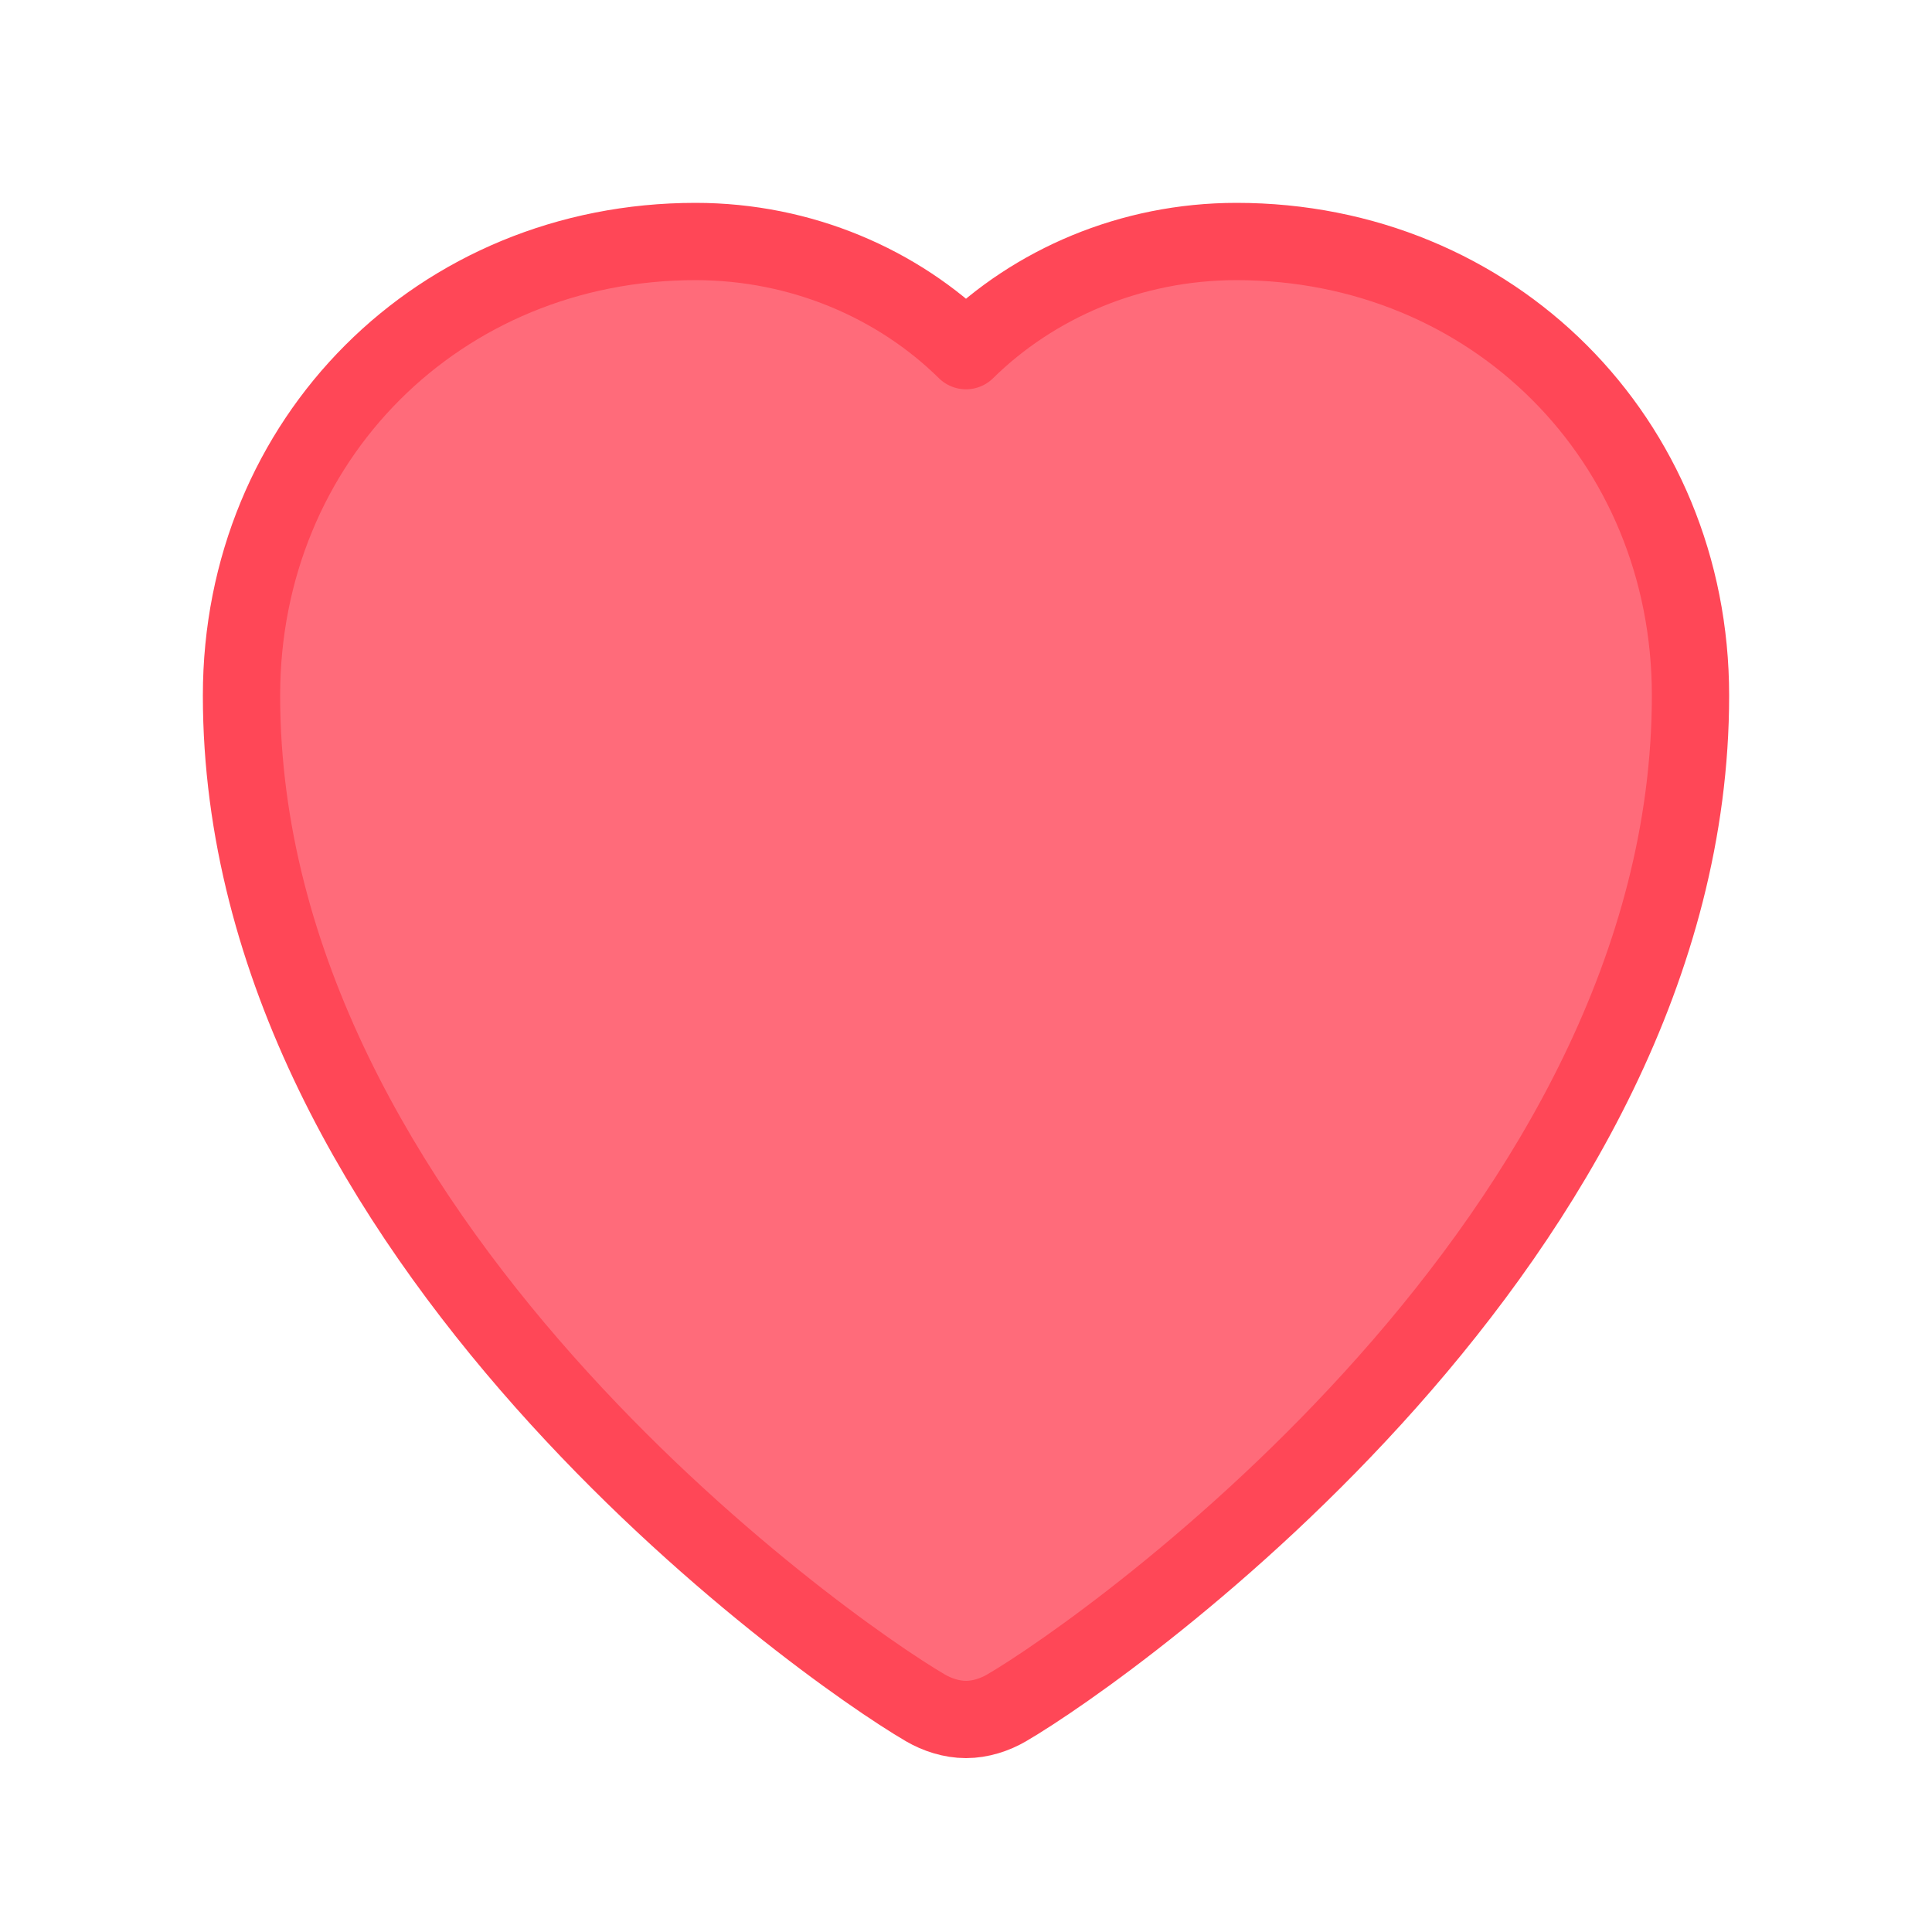
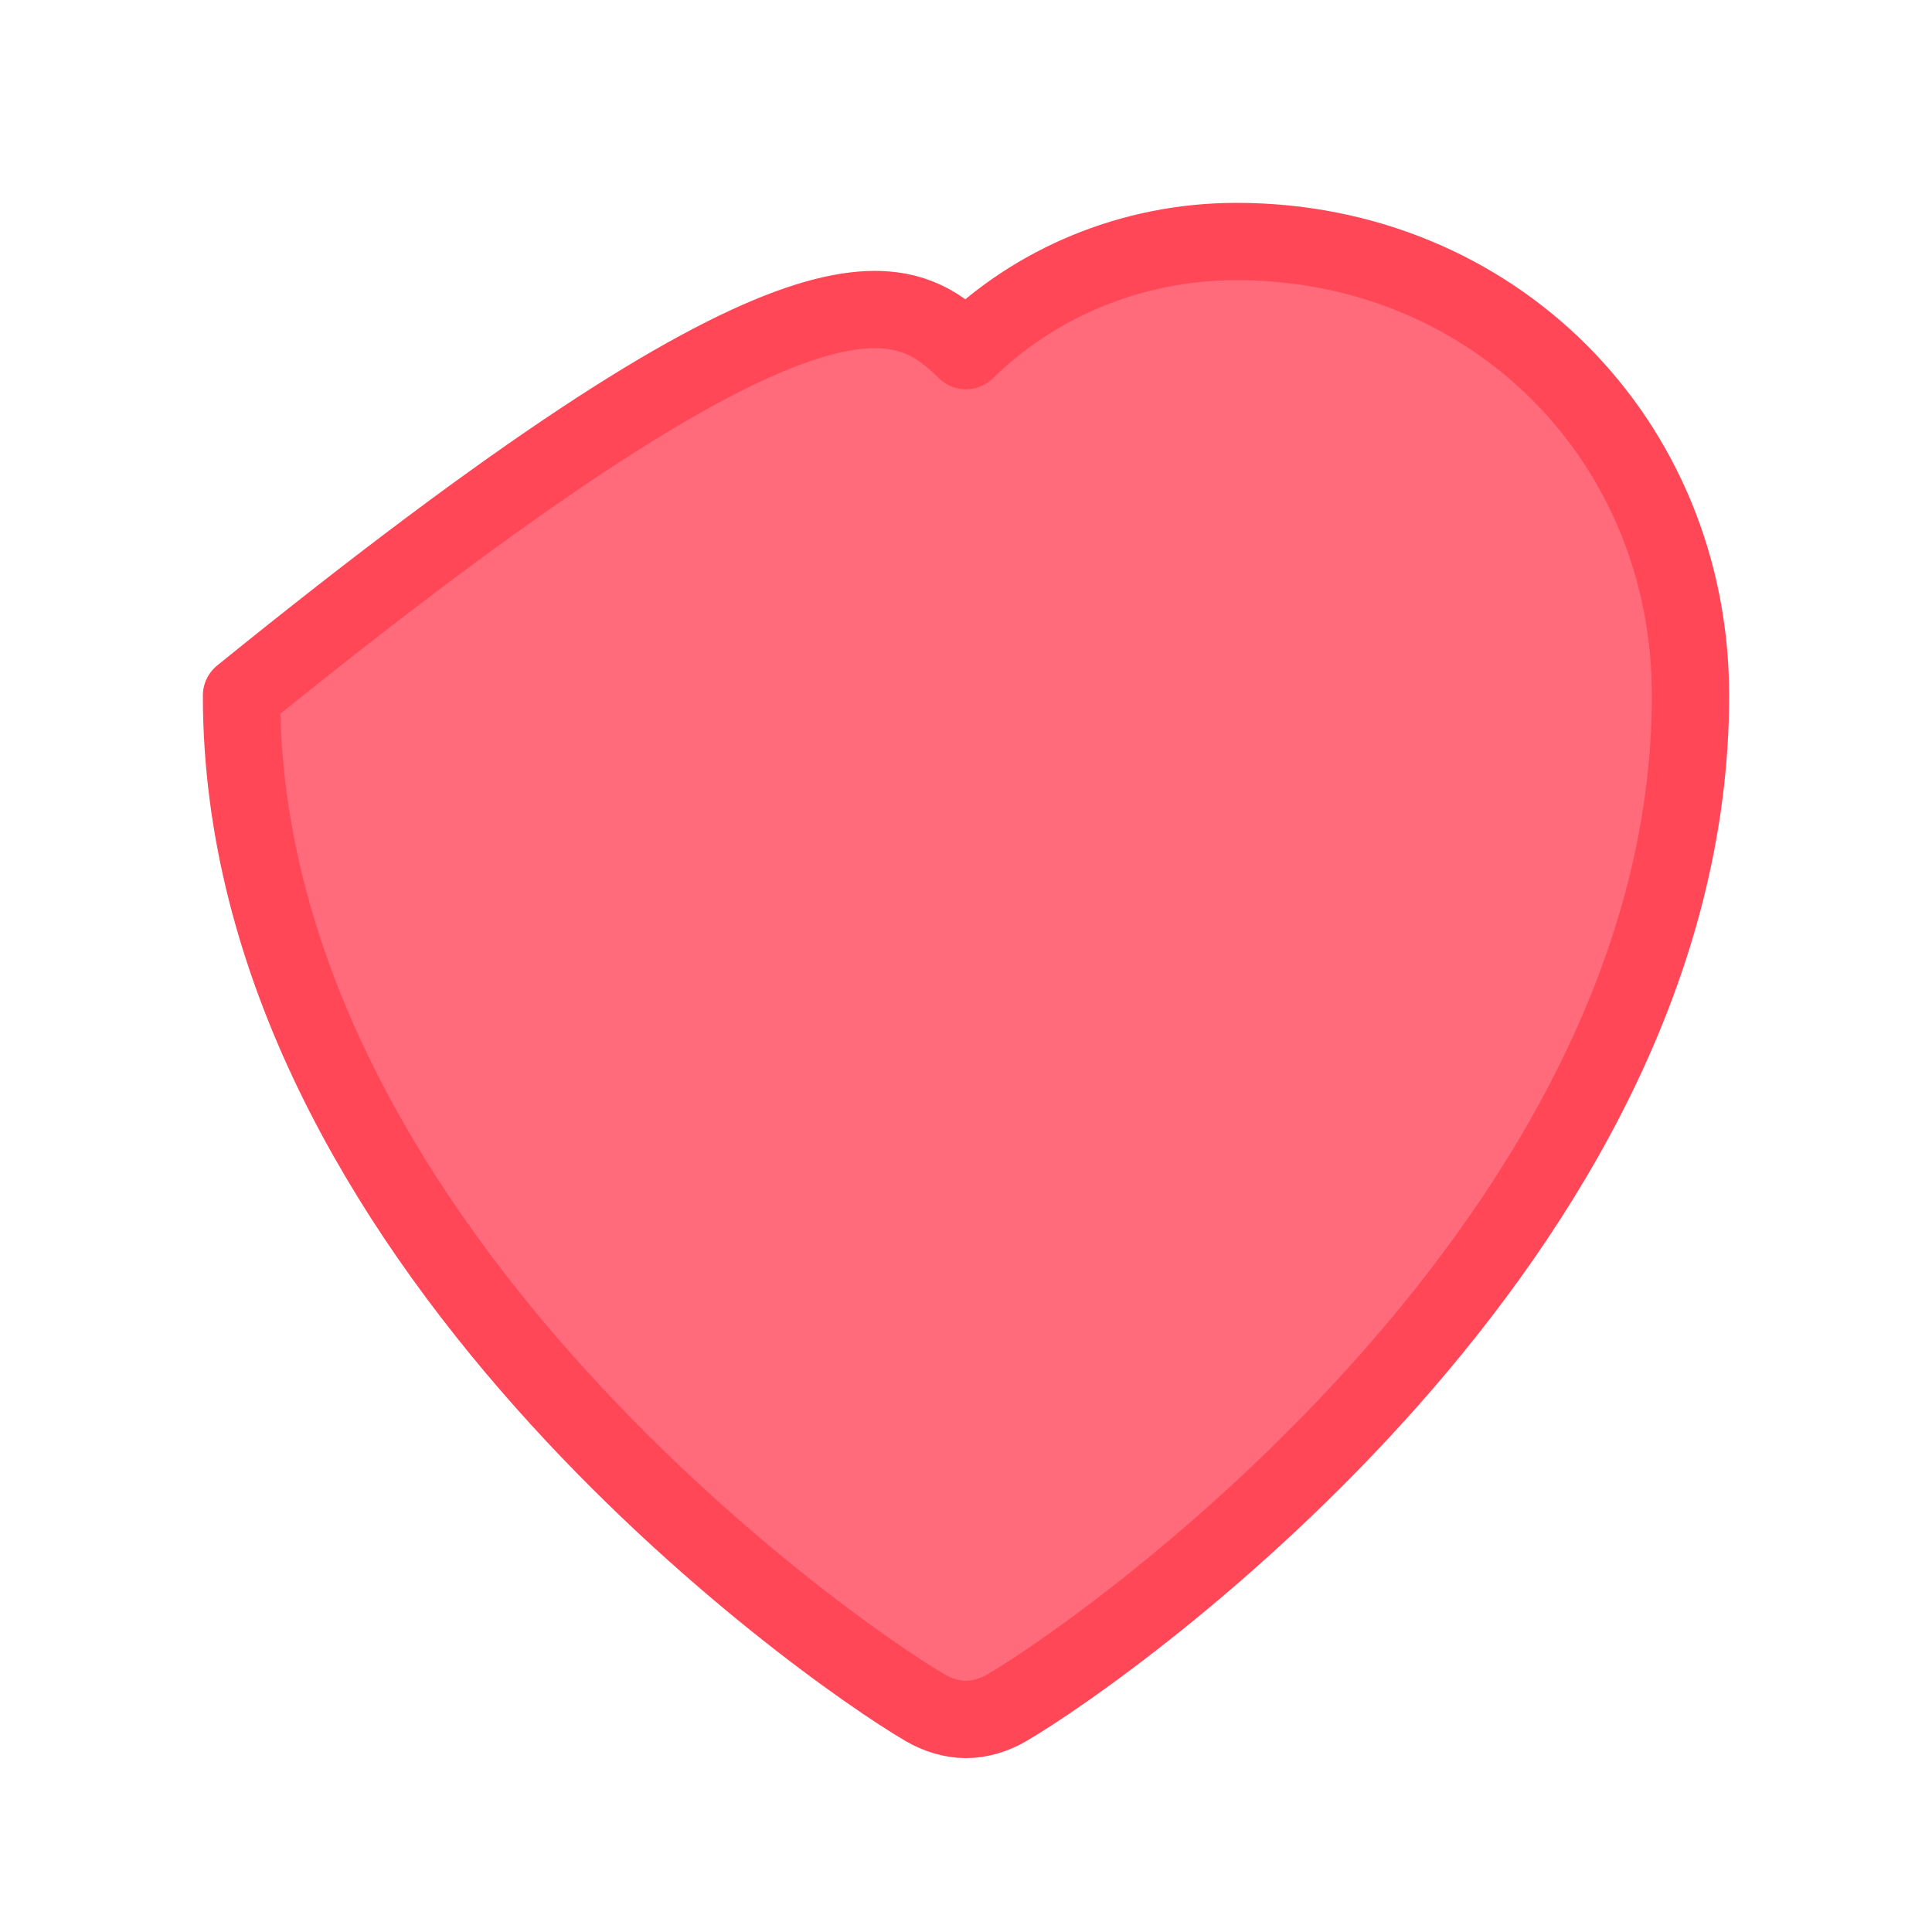
<svg xmlns="http://www.w3.org/2000/svg" width="20" height="20" viewBox="0 0 20 20" fill="none">
-   <path d="M10 17.8C9.85 17.8 9.7 17.75 9.58 17.68C8.5 17.05 2.5 12.8 2.5 7.2C2.5 4.55 4.55 2.5 7.2 2.5C8.3 2.5 9.3 2.94 10 3.63C10.7 2.94 11.7 2.5 12.8 2.5C15.45 2.5 17.5 4.55 17.5 7.2C17.5 12.8 11.5 17.05 10.42 17.68C10.3 17.75 10.15 17.8 10 17.8Z" fill="#FF6B7A" stroke="#FF4757" stroke-width="0.8" stroke-linecap="round" stroke-linejoin="round" stroke-dasharray="0" style="filter: url(#handDrawn)" />
+   <path d="M10 17.8C9.85 17.8 9.7 17.75 9.58 17.68C8.5 17.05 2.5 12.8 2.5 7.2C8.3 2.5 9.3 2.94 10 3.63C10.7 2.94 11.7 2.5 12.8 2.5C15.45 2.5 17.5 4.55 17.5 7.2C17.5 12.8 11.5 17.05 10.42 17.68C10.3 17.75 10.15 17.8 10 17.8Z" fill="#FF6B7A" stroke="#FF4757" stroke-width="0.8" stroke-linecap="round" stroke-linejoin="round" stroke-dasharray="0" style="filter: url(#handDrawn)" />
  <defs>
    <filter id="handDrawn">
      <feTurbulence type="fractalNoise" baseFrequency="0.025" numOctaves="4" result="noise" seed="8" />
      <feDisplacementMap in="SourceGraphic" in2="noise" scale="0.4" />
    </filter>
  </defs>
</svg>